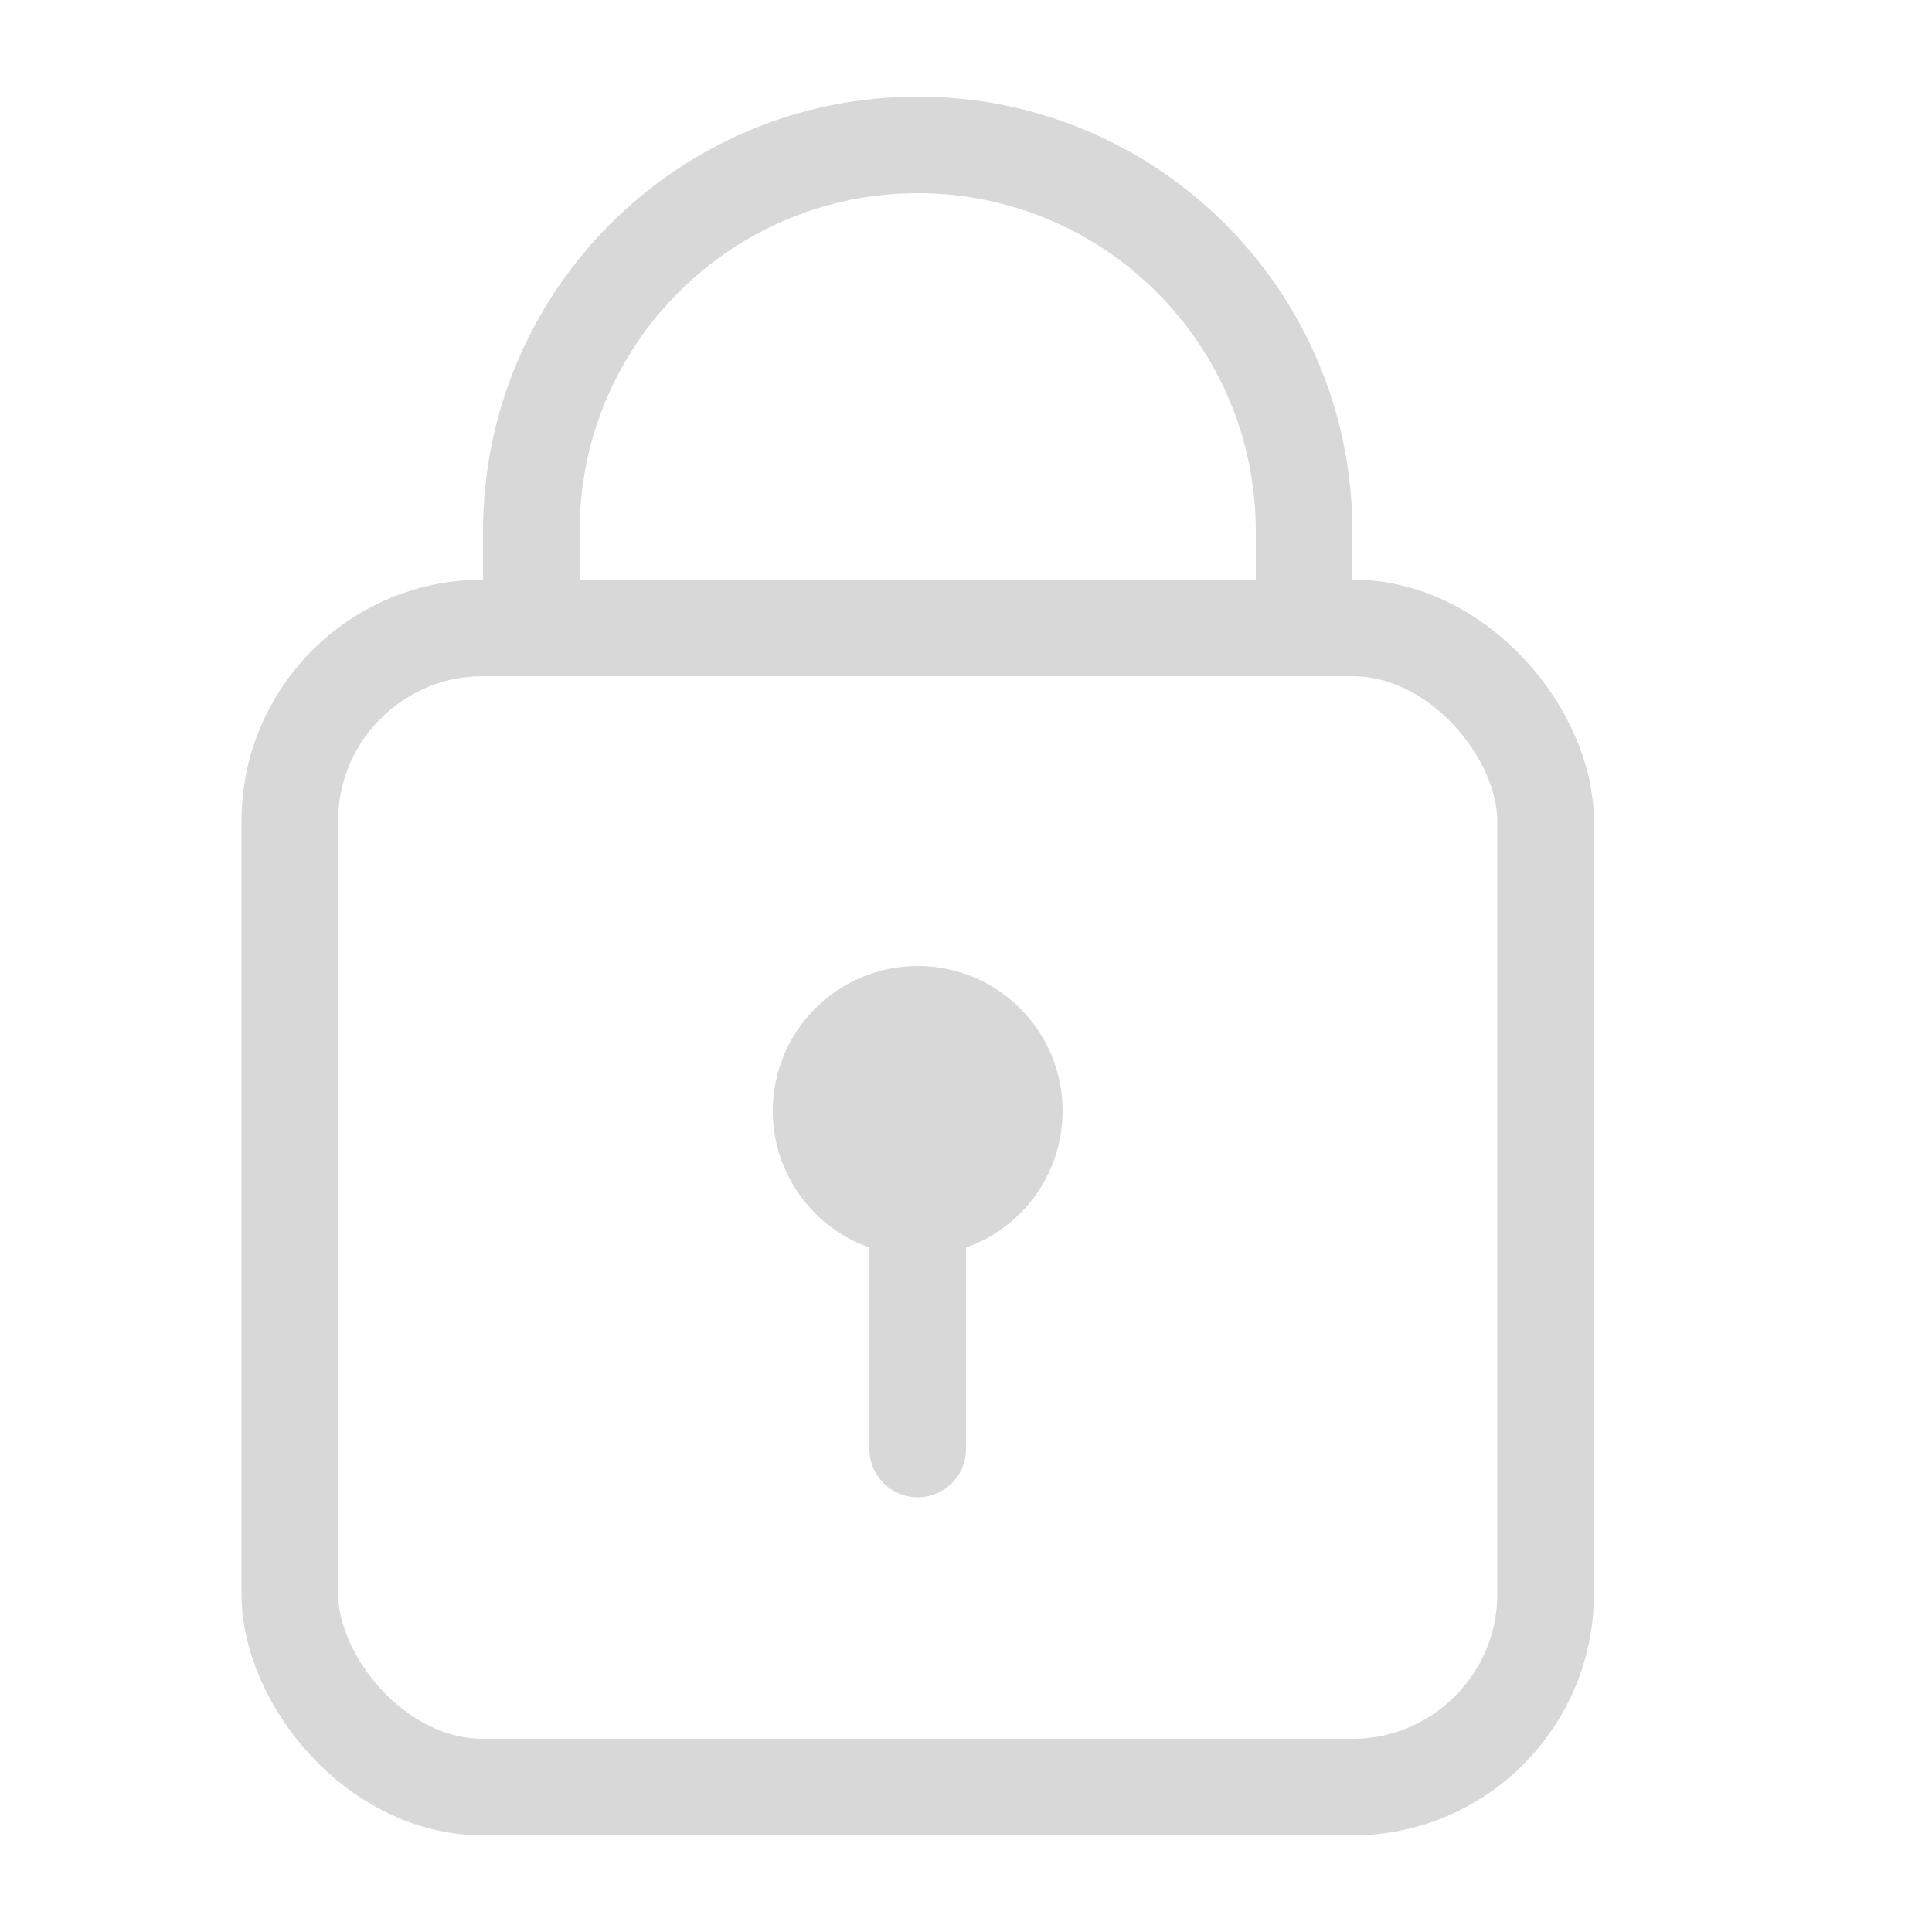
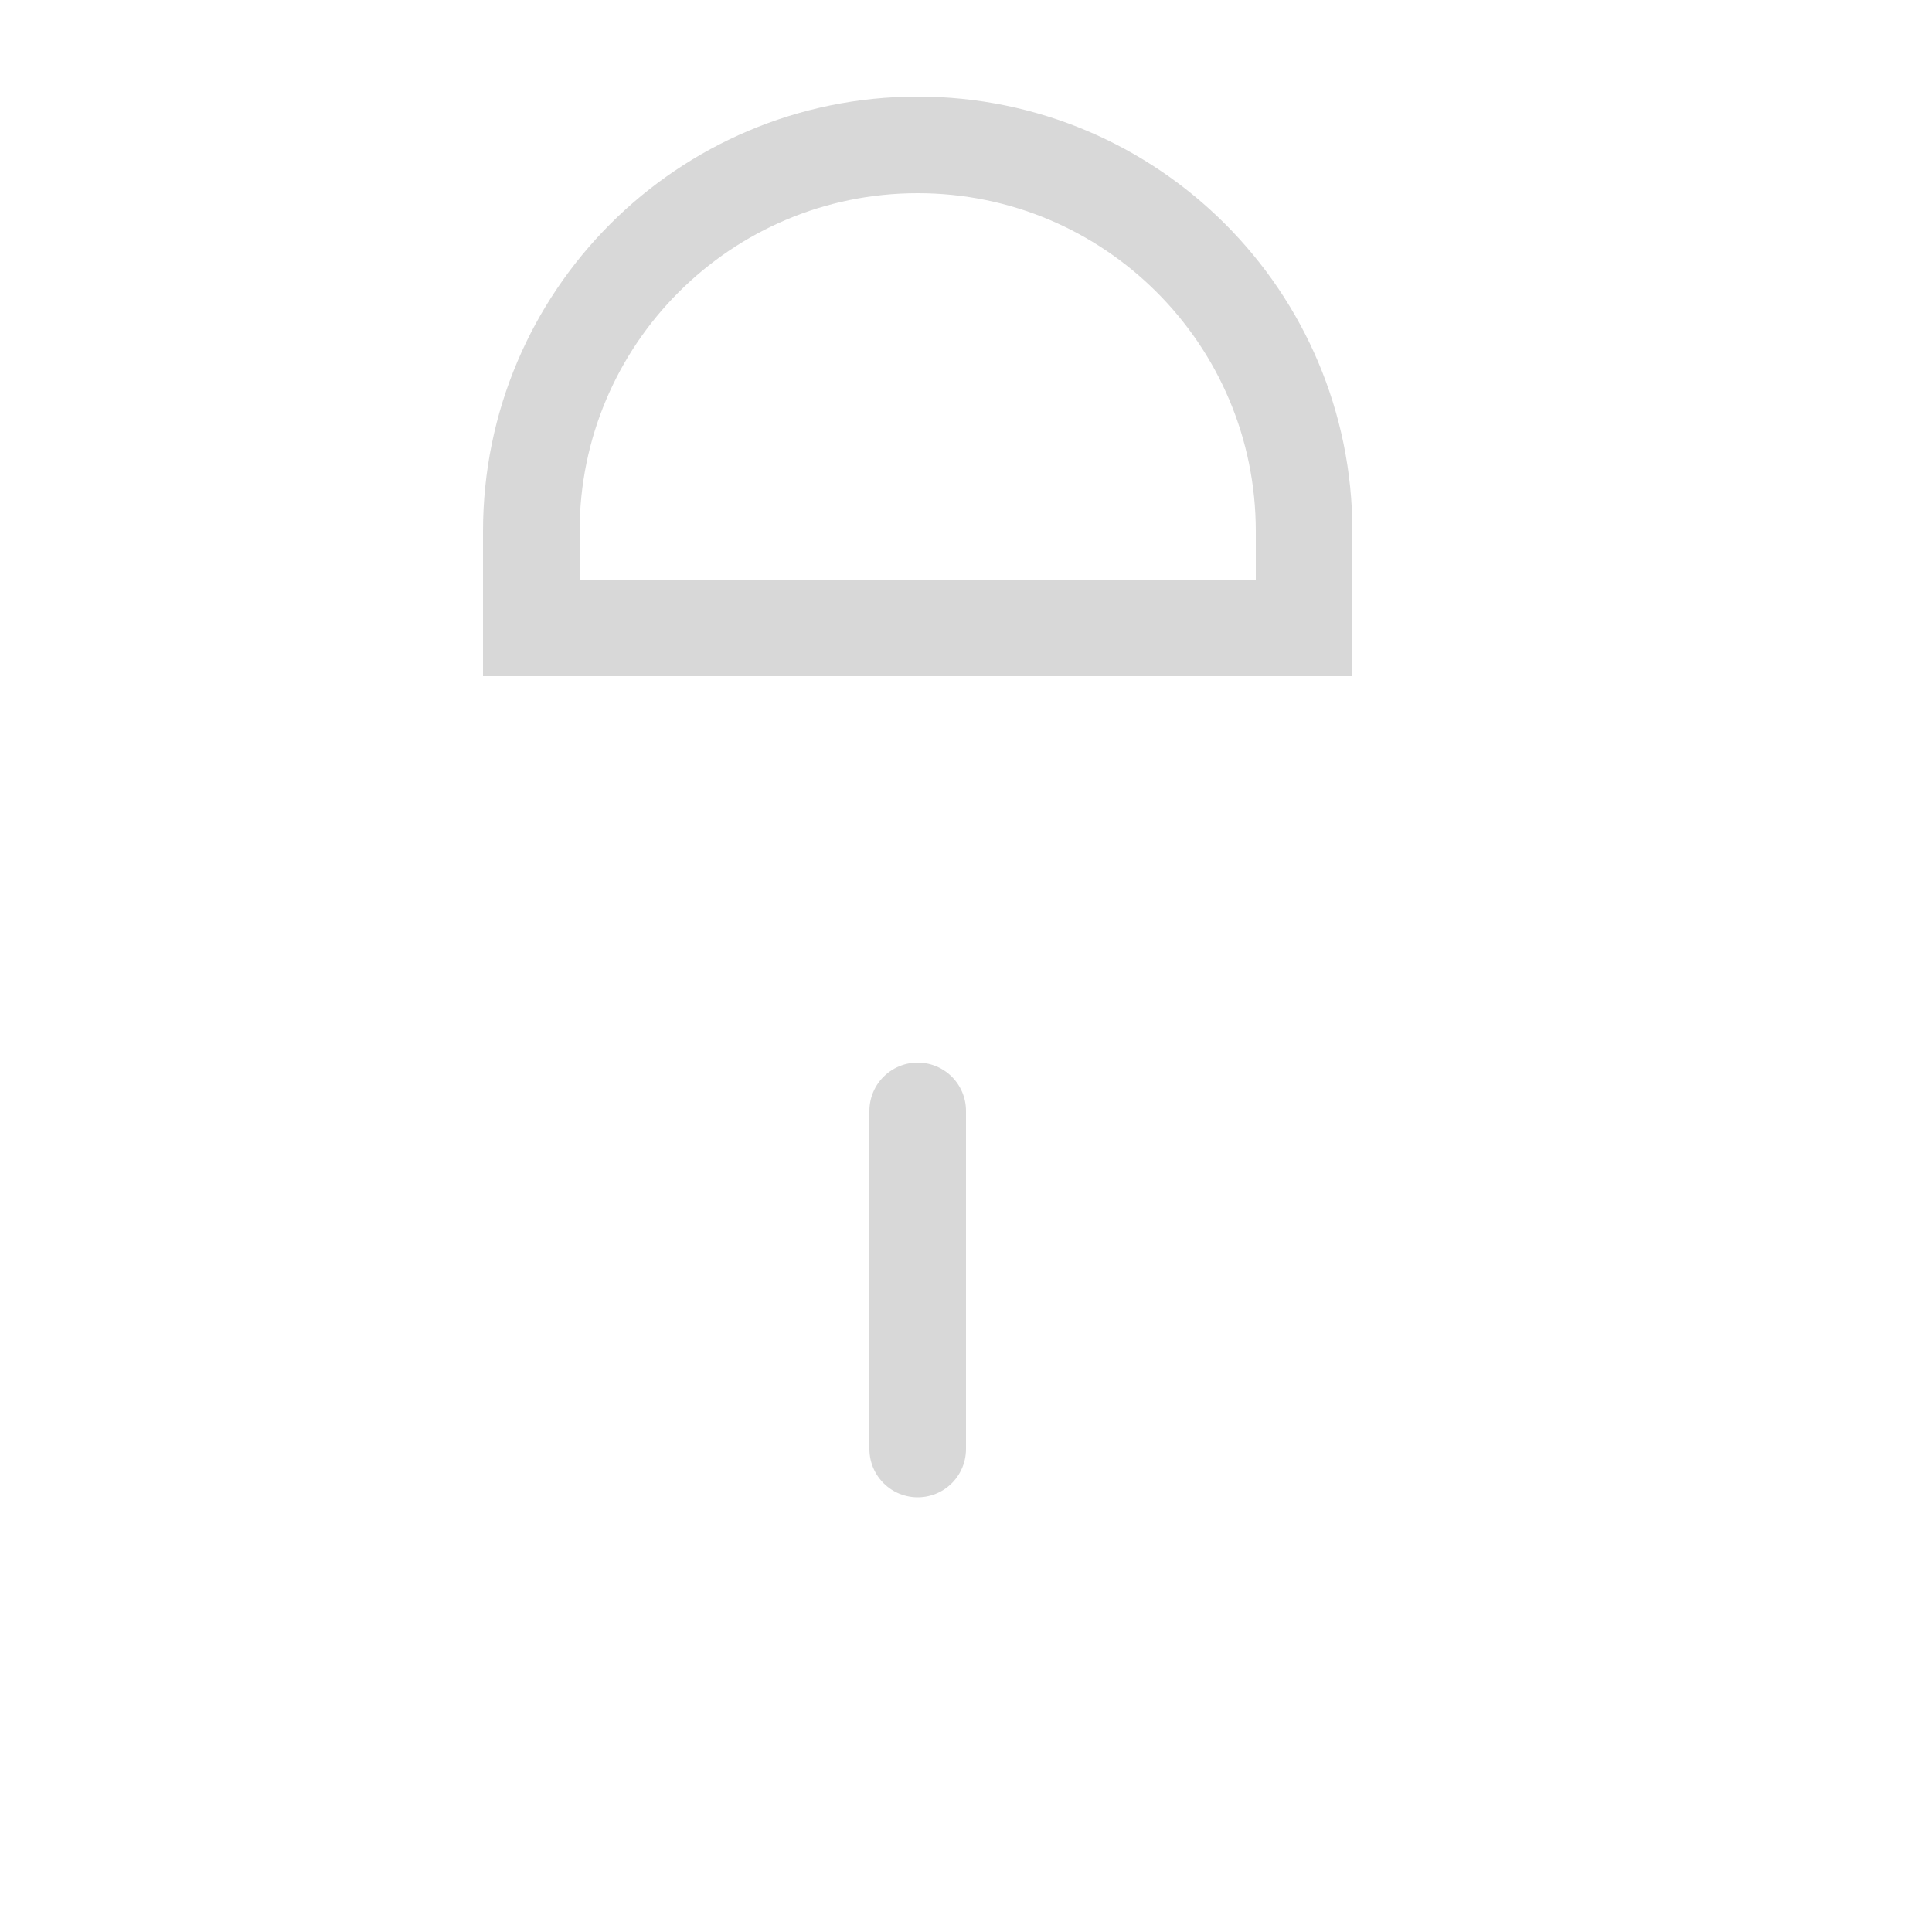
<svg xmlns="http://www.w3.org/2000/svg" width="40px" height="40px" viewBox="0 0 40 40" version="1.1">
  <title>desktop_ic_label_system_A</title>
  <g id="Page-1" stroke="none" stroke-width="1" fill="none" fill-rule="evenodd">
    <g id="desktop_Bill" transform="translate(-437, -5885)">
      <g id="desktop_ic_label_system_A" transform="translate(437, 5885)">
-         <rect id="Rectangle" fill="#D8D8D8" opacity="0" x="0" y="0" width="40" height="40" />
-         <rect id="Rectangle" stroke="#D8D8D8" stroke-width="2" stroke-linejoin="round" x="6" y="13" width="26" height="24" rx="4" />
        <path d="M19,3 C23.418,3 27,6.582 27,11 L27,13 L27,13 L11,13 L11,11 C11,6.582 14.582,3 19,3 Z" id="Rectangle" stroke="#D8D8D8" stroke-width="2" />
-         <circle id="Oval" fill="#D8D8D8" cx="19" cy="23" r="3" />
        <line x1="19" y1="23" x2="19" y2="30" id="Path-37" stroke="#D8D8D8" stroke-width="2" stroke-linecap="round" />
      </g>
    </g>
  </g>
</svg>